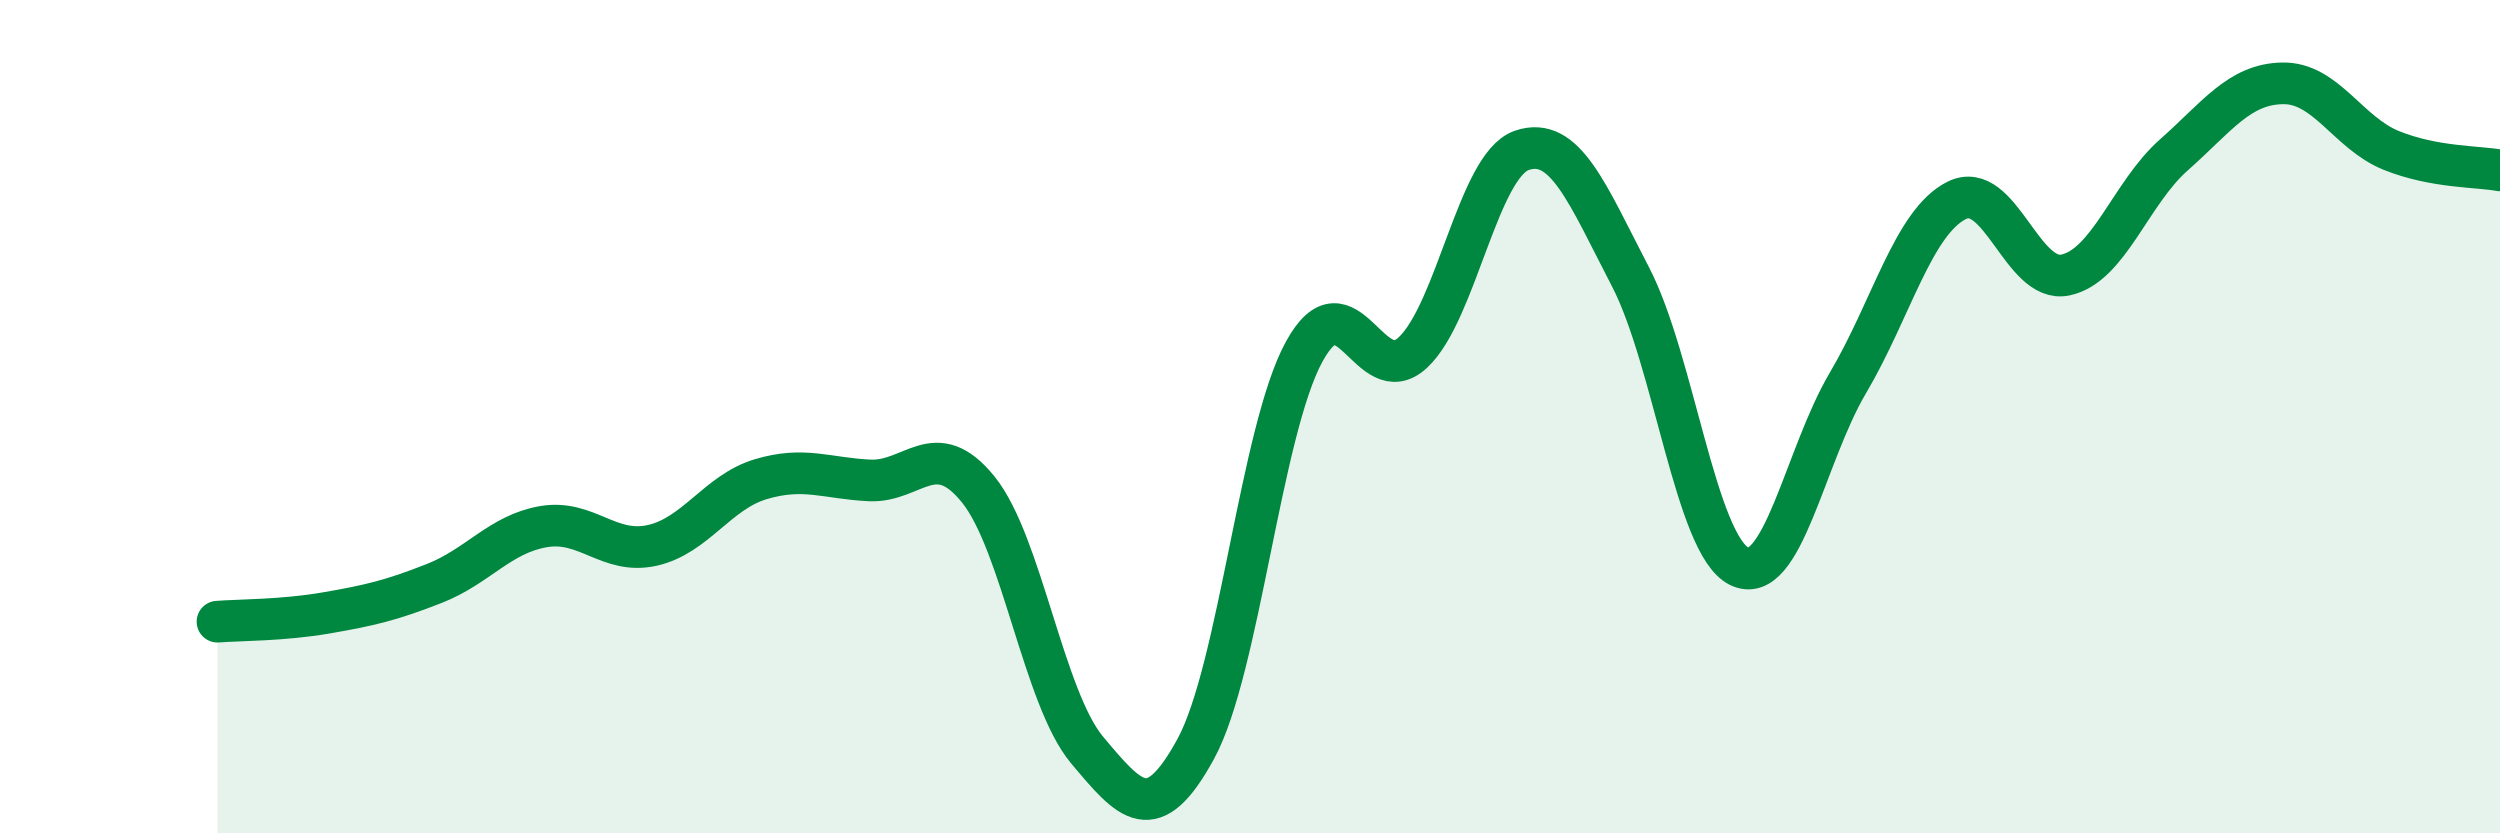
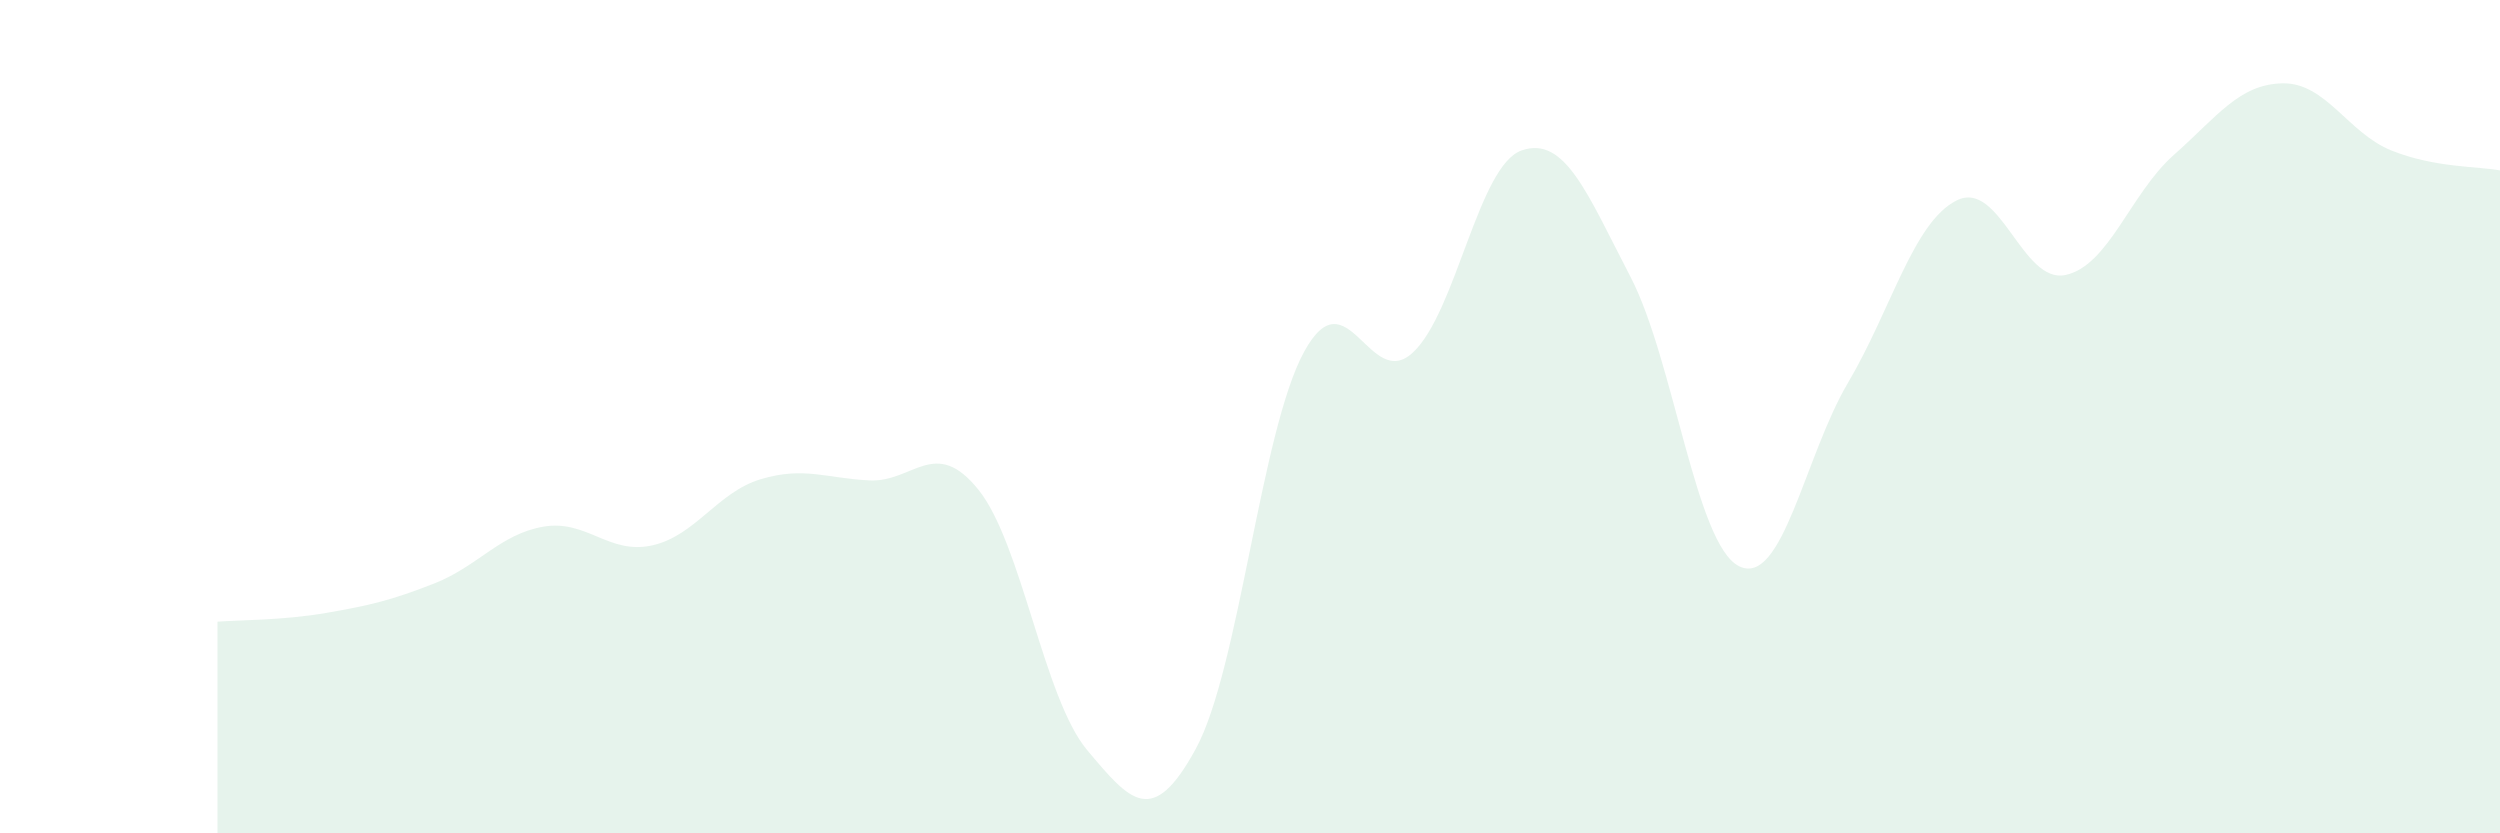
<svg xmlns="http://www.w3.org/2000/svg" width="60" height="20" viewBox="0 0 60 20">
  <path d="M 5.22,14.92 C 5.74,14.88 6.79,14.89 7.83,14.71 C 8.87,14.53 9.39,14.41 10.43,14 C 11.47,13.59 12,12.82 13.04,12.64 C 14.08,12.46 14.61,13.32 15.65,13.09 C 16.69,12.86 17.22,11.81 18.26,11.5 C 19.3,11.19 19.83,11.48 20.87,11.53 C 21.91,11.58 22.44,10.46 23.48,11.75 C 24.52,13.04 25.05,16.76 26.09,18 C 27.13,19.24 27.66,19.88 28.7,17.97 C 29.74,16.06 30.26,10.34 31.3,8.44 C 32.34,6.54 32.87,9.43 33.91,8.46 C 34.95,7.49 35.48,3.97 36.52,3.61 C 37.56,3.25 38.09,4.64 39.13,6.64 C 40.17,8.64 40.7,13.08 41.74,13.59 C 42.78,14.1 43.31,10.95 44.35,9.19 C 45.39,7.43 45.92,5.33 46.96,4.81 C 48,4.29 48.53,6.82 49.57,6.6 C 50.61,6.38 51.13,4.64 52.17,3.72 C 53.21,2.8 53.74,2.02 54.78,2 C 55.82,1.98 56.35,3.19 57.39,3.61 C 58.43,4.03 59.48,3.99 60,4.09L60 20L5.22 20Z" fill="#008740" opacity="0.1" stroke-linecap="round" stroke-linejoin="round" />
-   <path d="M 5.22,14.92 C 5.74,14.88 6.79,14.89 7.83,14.71 C 8.87,14.53 9.39,14.41 10.43,14 C 11.47,13.59 12,12.82 13.04,12.64 C 14.08,12.46 14.61,13.32 15.65,13.09 C 16.69,12.86 17.22,11.81 18.26,11.5 C 19.3,11.19 19.83,11.48 20.87,11.53 C 21.91,11.58 22.44,10.46 23.48,11.75 C 24.52,13.04 25.05,16.76 26.09,18 C 27.13,19.24 27.66,19.88 28.7,17.97 C 29.74,16.06 30.26,10.34 31.3,8.44 C 32.34,6.54 32.87,9.43 33.91,8.46 C 34.95,7.49 35.48,3.97 36.52,3.61 C 37.56,3.25 38.09,4.64 39.13,6.64 C 40.17,8.64 40.7,13.08 41.74,13.59 C 42.78,14.1 43.31,10.95 44.35,9.19 C 45.39,7.43 45.92,5.33 46.96,4.81 C 48,4.29 48.53,6.82 49.57,6.6 C 50.61,6.38 51.13,4.64 52.17,3.72 C 53.21,2.8 53.74,2.02 54.78,2 C 55.82,1.98 56.35,3.19 57.39,3.61 C 58.43,4.03 59.48,3.99 60,4.09" stroke="#008740" stroke-width="1" fill="none" stroke-linecap="round" stroke-linejoin="round" />
</svg>